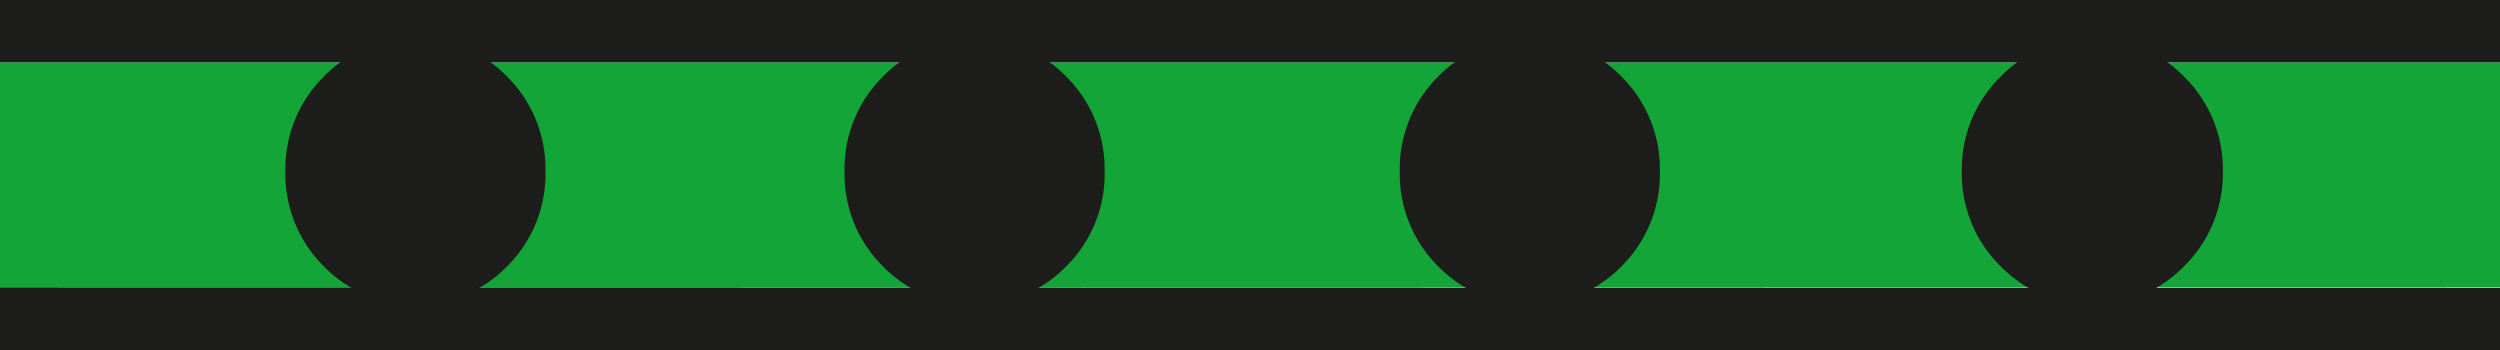
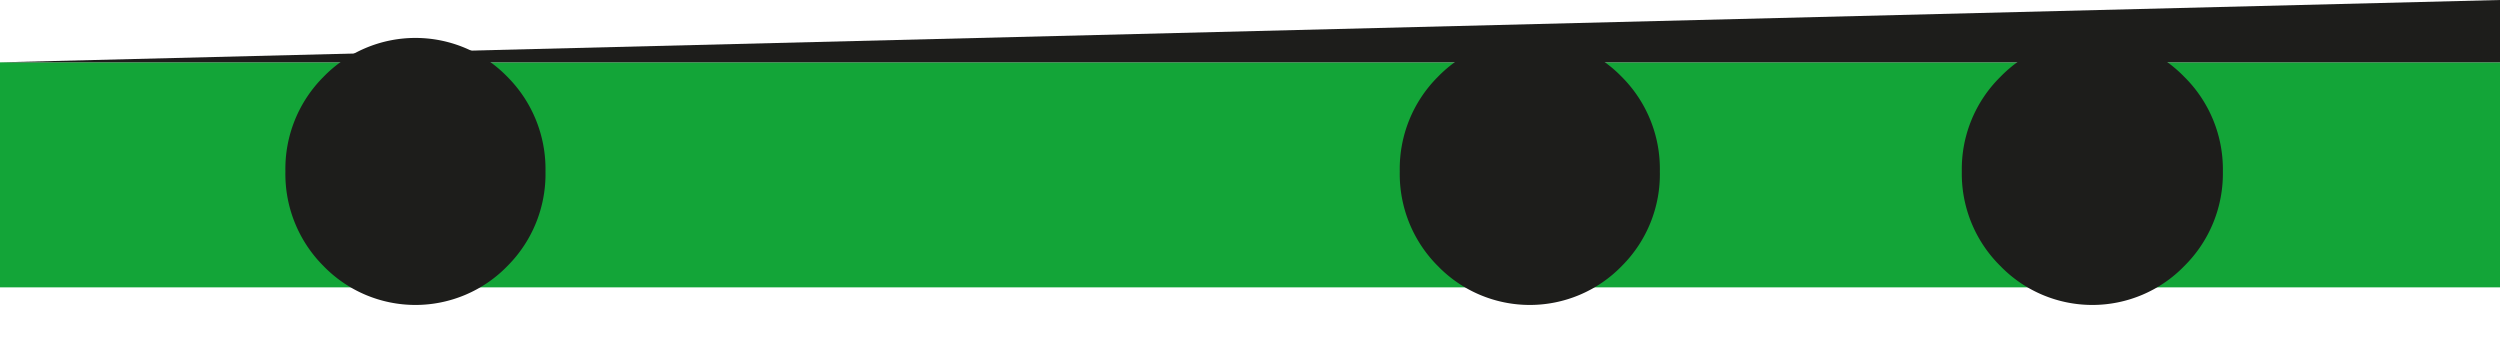
<svg xmlns="http://www.w3.org/2000/svg" viewBox="0 0 51.33 7.19">
  <defs>
    <style>.cls-1{fill:#13a538;}.cls-2{fill:#1d1d1b;}</style>
  </defs>
  <title>Element 3</title>
  <g id="Ebene_2" data-name="Ebene 2">
    <g id="Ebene_1-2" data-name="Ebene 1">
      <rect class="cls-1" y="1.28" width="51.33" height="4.62" />
-       <path class="cls-2" d="M51.33,7.19m0-1.28V7.19H0V5.9Z" />
-       <path class="cls-2" d="M51.33,1.28m0-1.28V1.28H0V0Z" />
+       <path class="cls-2" d="M51.33,1.28m0-1.28V1.28H0Z" />
      <path class="cls-2" d="M45.64,3.52a2.67,2.67,0,0,1-.79,1.94,2.63,2.63,0,0,1-3.78,0,2.66,2.66,0,0,1-.79-1.94,2.66,2.66,0,0,1,.79-1.94,2.63,2.63,0,0,1,3.78,0,2.67,2.67,0,0,1,.79,1.94" />
      <path class="cls-2" d="M34.08,3.52a2.66,2.66,0,0,1-.78,1.94,2.63,2.63,0,0,1-3.78,0,2.67,2.67,0,0,1-.78-1.94,2.67,2.67,0,0,1,.78-1.94,2.63,2.63,0,0,1,3.78,0,2.67,2.67,0,0,1,.78,1.94" />
-       <path class="cls-2" d="M22.68,3.52a2.66,2.66,0,0,1-.78,1.94,2.63,2.63,0,0,1-3.78,0,2.66,2.66,0,0,1-.78-1.94,2.67,2.67,0,0,1,.78-1.94,2.63,2.63,0,0,1,3.78,0,2.67,2.67,0,0,1,.78,1.94" />
      <path class="cls-2" d="M11.2,3.52a2.67,2.67,0,0,1-.78,1.94,2.63,2.63,0,0,1-3.78,0,2.67,2.67,0,0,1-.78-1.94,2.67,2.67,0,0,1,.78-1.94,2.63,2.63,0,0,1,3.78,0,2.68,2.68,0,0,1,.78,1.94" />
    </g>
  </g>
</svg>